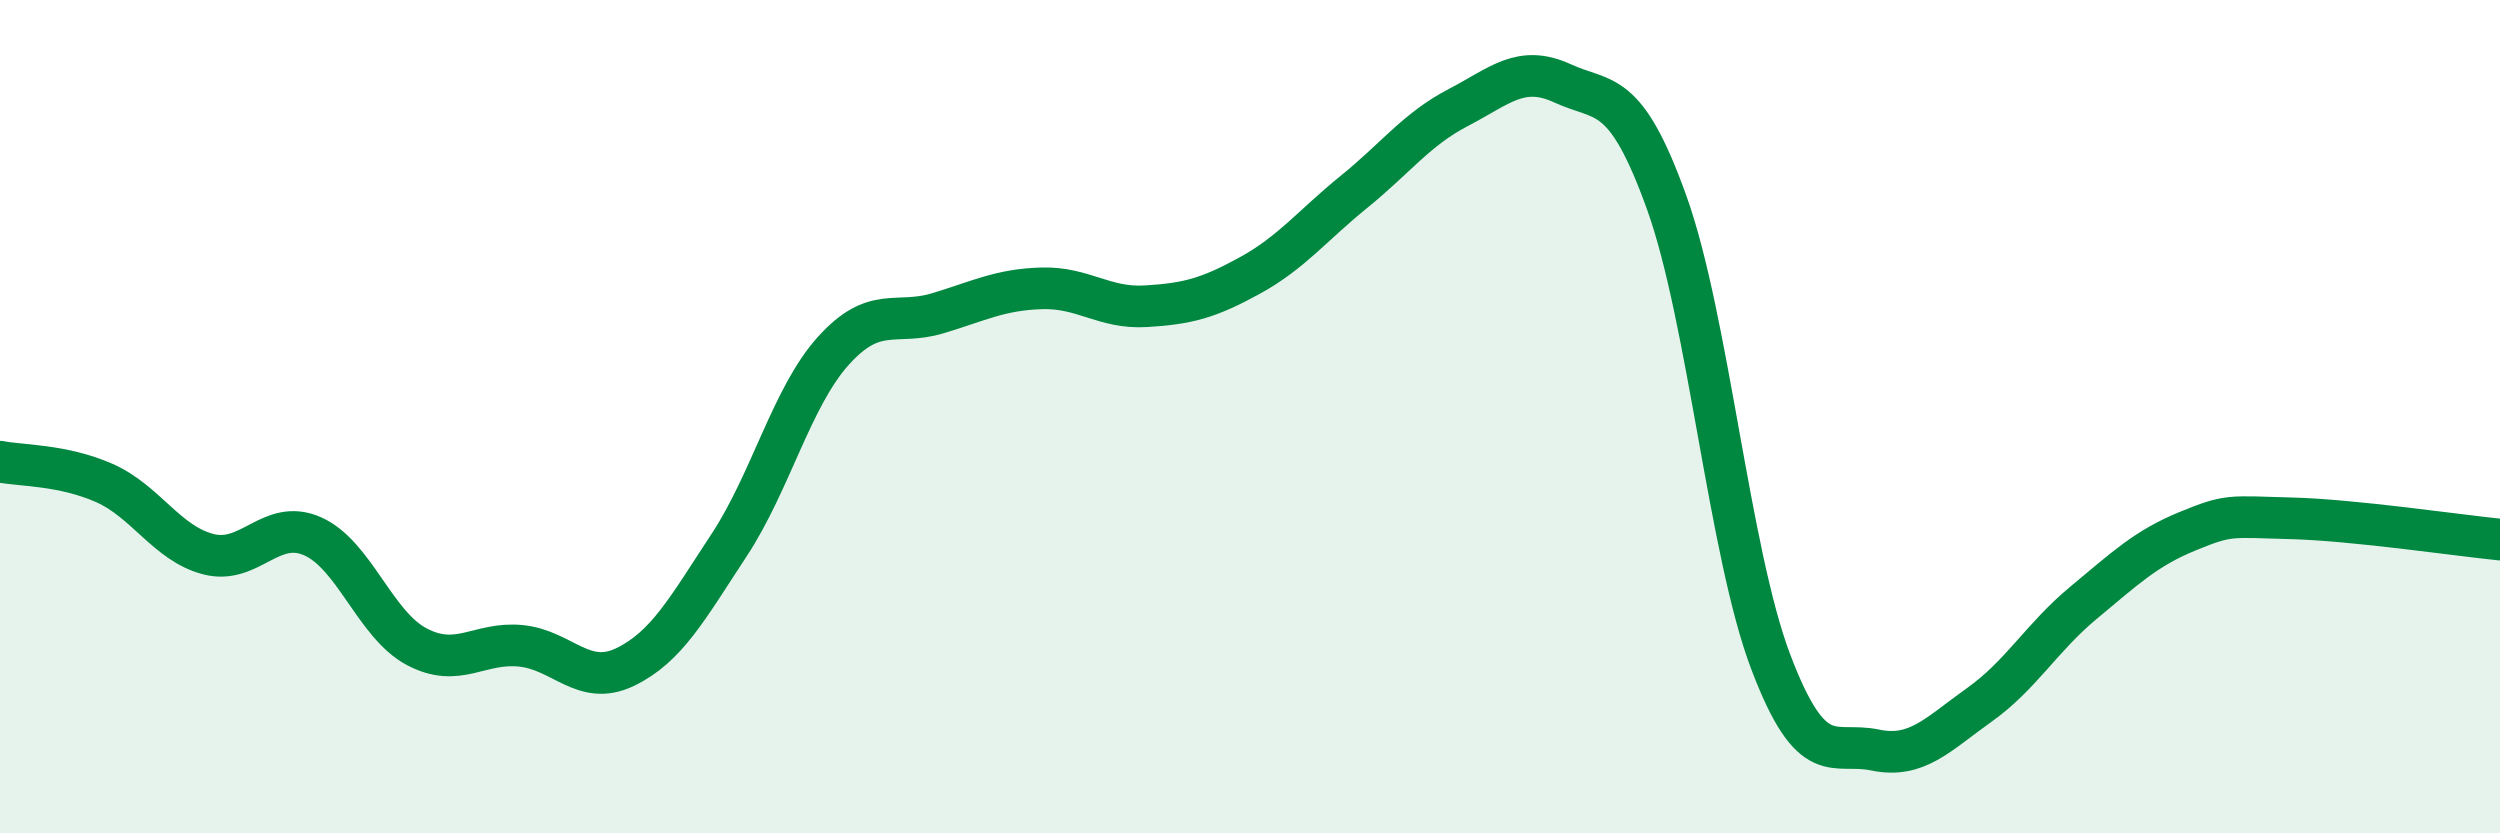
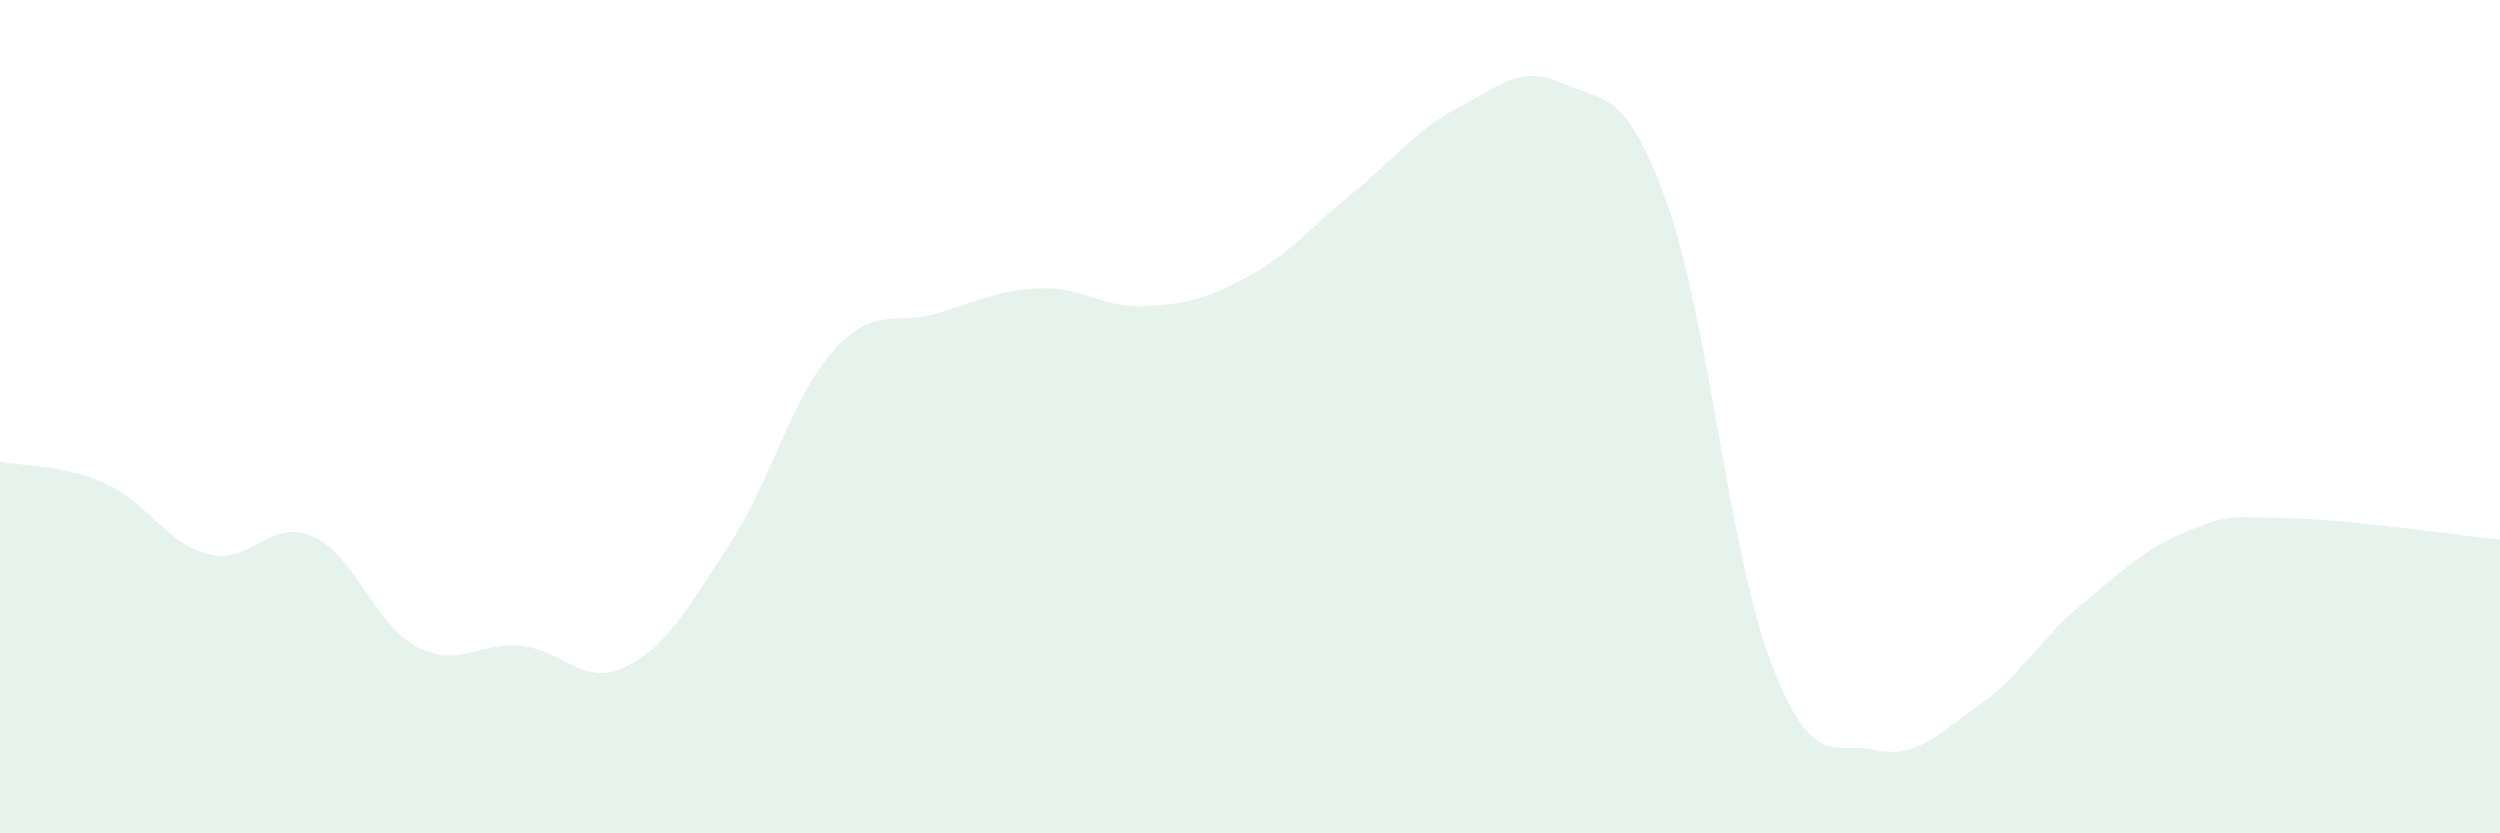
<svg xmlns="http://www.w3.org/2000/svg" width="60" height="20" viewBox="0 0 60 20">
  <path d="M 0,11.08 C 0.5,11.18 1.5,11.15 2.5,11.59 C 3.5,12.03 4,13.04 5,13.3 C 6,13.56 6.5,12.43 7.5,12.87 C 8.5,13.31 9,14.99 10,15.52 C 11,16.05 11.5,15.4 12.5,15.5 C 13.5,15.6 14,16.49 15,16.01 C 16,15.53 16.5,14.6 17.5,13.08 C 18.5,11.56 19,9.53 20,8.42 C 21,7.31 21.5,7.82 22.5,7.52 C 23.5,7.22 24,6.95 25,6.92 C 26,6.89 26.5,7.41 27.5,7.35 C 28.5,7.29 29,7.16 30,6.61 C 31,6.06 31.5,5.41 32.5,4.6 C 33.5,3.79 34,3.1 35,2.58 C 36,2.06 36.5,1.54 37.5,2 C 38.5,2.46 39,2.08 40,4.86 C 41,7.64 41.5,13.26 42.5,15.89 C 43.5,18.52 44,17.79 45,18 C 46,18.21 46.5,17.63 47.5,16.92 C 48.5,16.21 49,15.3 50,14.47 C 51,13.64 51.5,13.16 52.5,12.75 C 53.5,12.34 53.5,12.4 55,12.44 C 56.5,12.48 59,12.85 60,12.95L60 20L0 20Z" fill="#008740" opacity="0.1" stroke-linecap="round" stroke-linejoin="round" />
-   <path d="M 0,11.08 C 0.5,11.18 1.5,11.15 2.5,11.59 C 3.5,12.03 4,13.04 5,13.3 C 6,13.56 6.5,12.43 7.5,12.87 C 8.5,13.31 9,14.99 10,15.52 C 11,16.05 11.5,15.4 12.5,15.5 C 13.5,15.6 14,16.49 15,16.01 C 16,15.53 16.5,14.6 17.5,13.08 C 18.5,11.56 19,9.53 20,8.42 C 21,7.31 21.5,7.82 22.5,7.52 C 23.5,7.22 24,6.95 25,6.92 C 26,6.89 26.5,7.41 27.5,7.35 C 28.5,7.29 29,7.16 30,6.61 C 31,6.06 31.5,5.41 32.5,4.6 C 33.5,3.79 34,3.1 35,2.58 C 36,2.06 36.5,1.54 37.5,2 C 38.5,2.46 39,2.08 40,4.86 C 41,7.64 41.5,13.26 42.5,15.89 C 43.5,18.52 44,17.79 45,18 C 46,18.21 46.5,17.63 47.5,16.92 C 48.5,16.21 49,15.3 50,14.47 C 51,13.64 51.5,13.16 52.5,12.75 C 53.5,12.34 53.5,12.4 55,12.44 C 56.5,12.48 59,12.85 60,12.95" stroke="#008740" stroke-width="1" fill="none" stroke-linecap="round" stroke-linejoin="round" />
</svg>